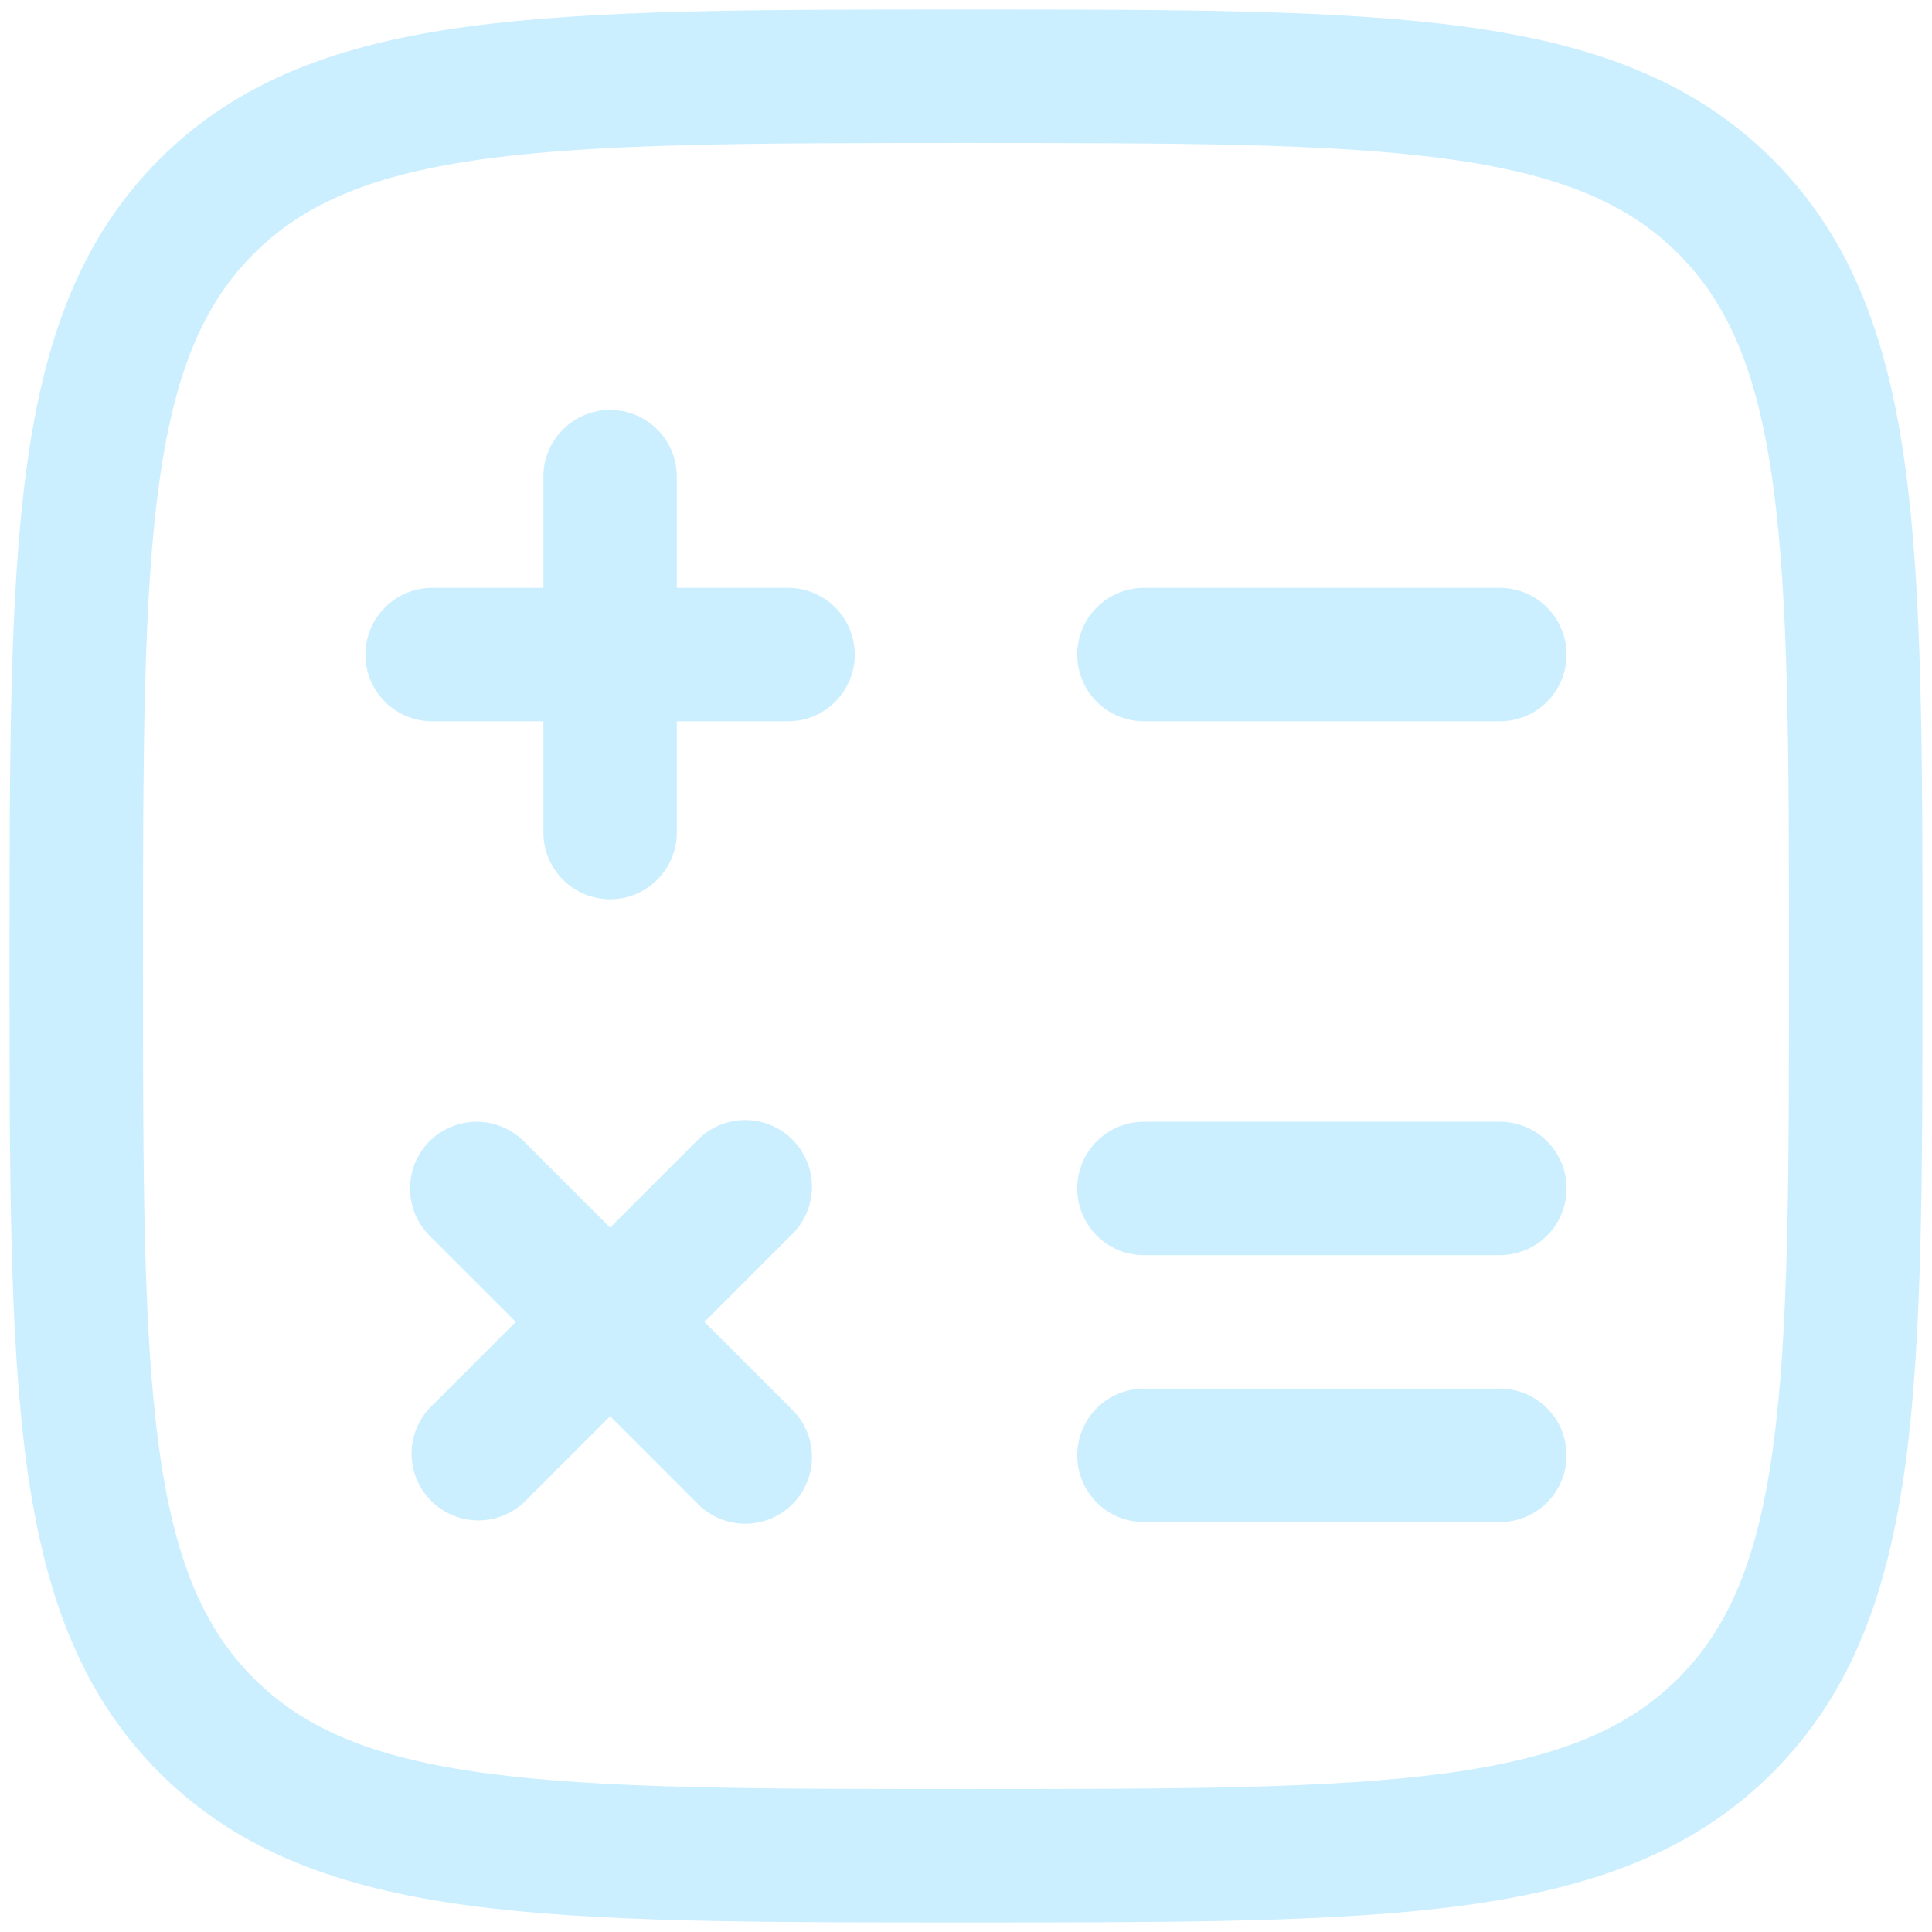
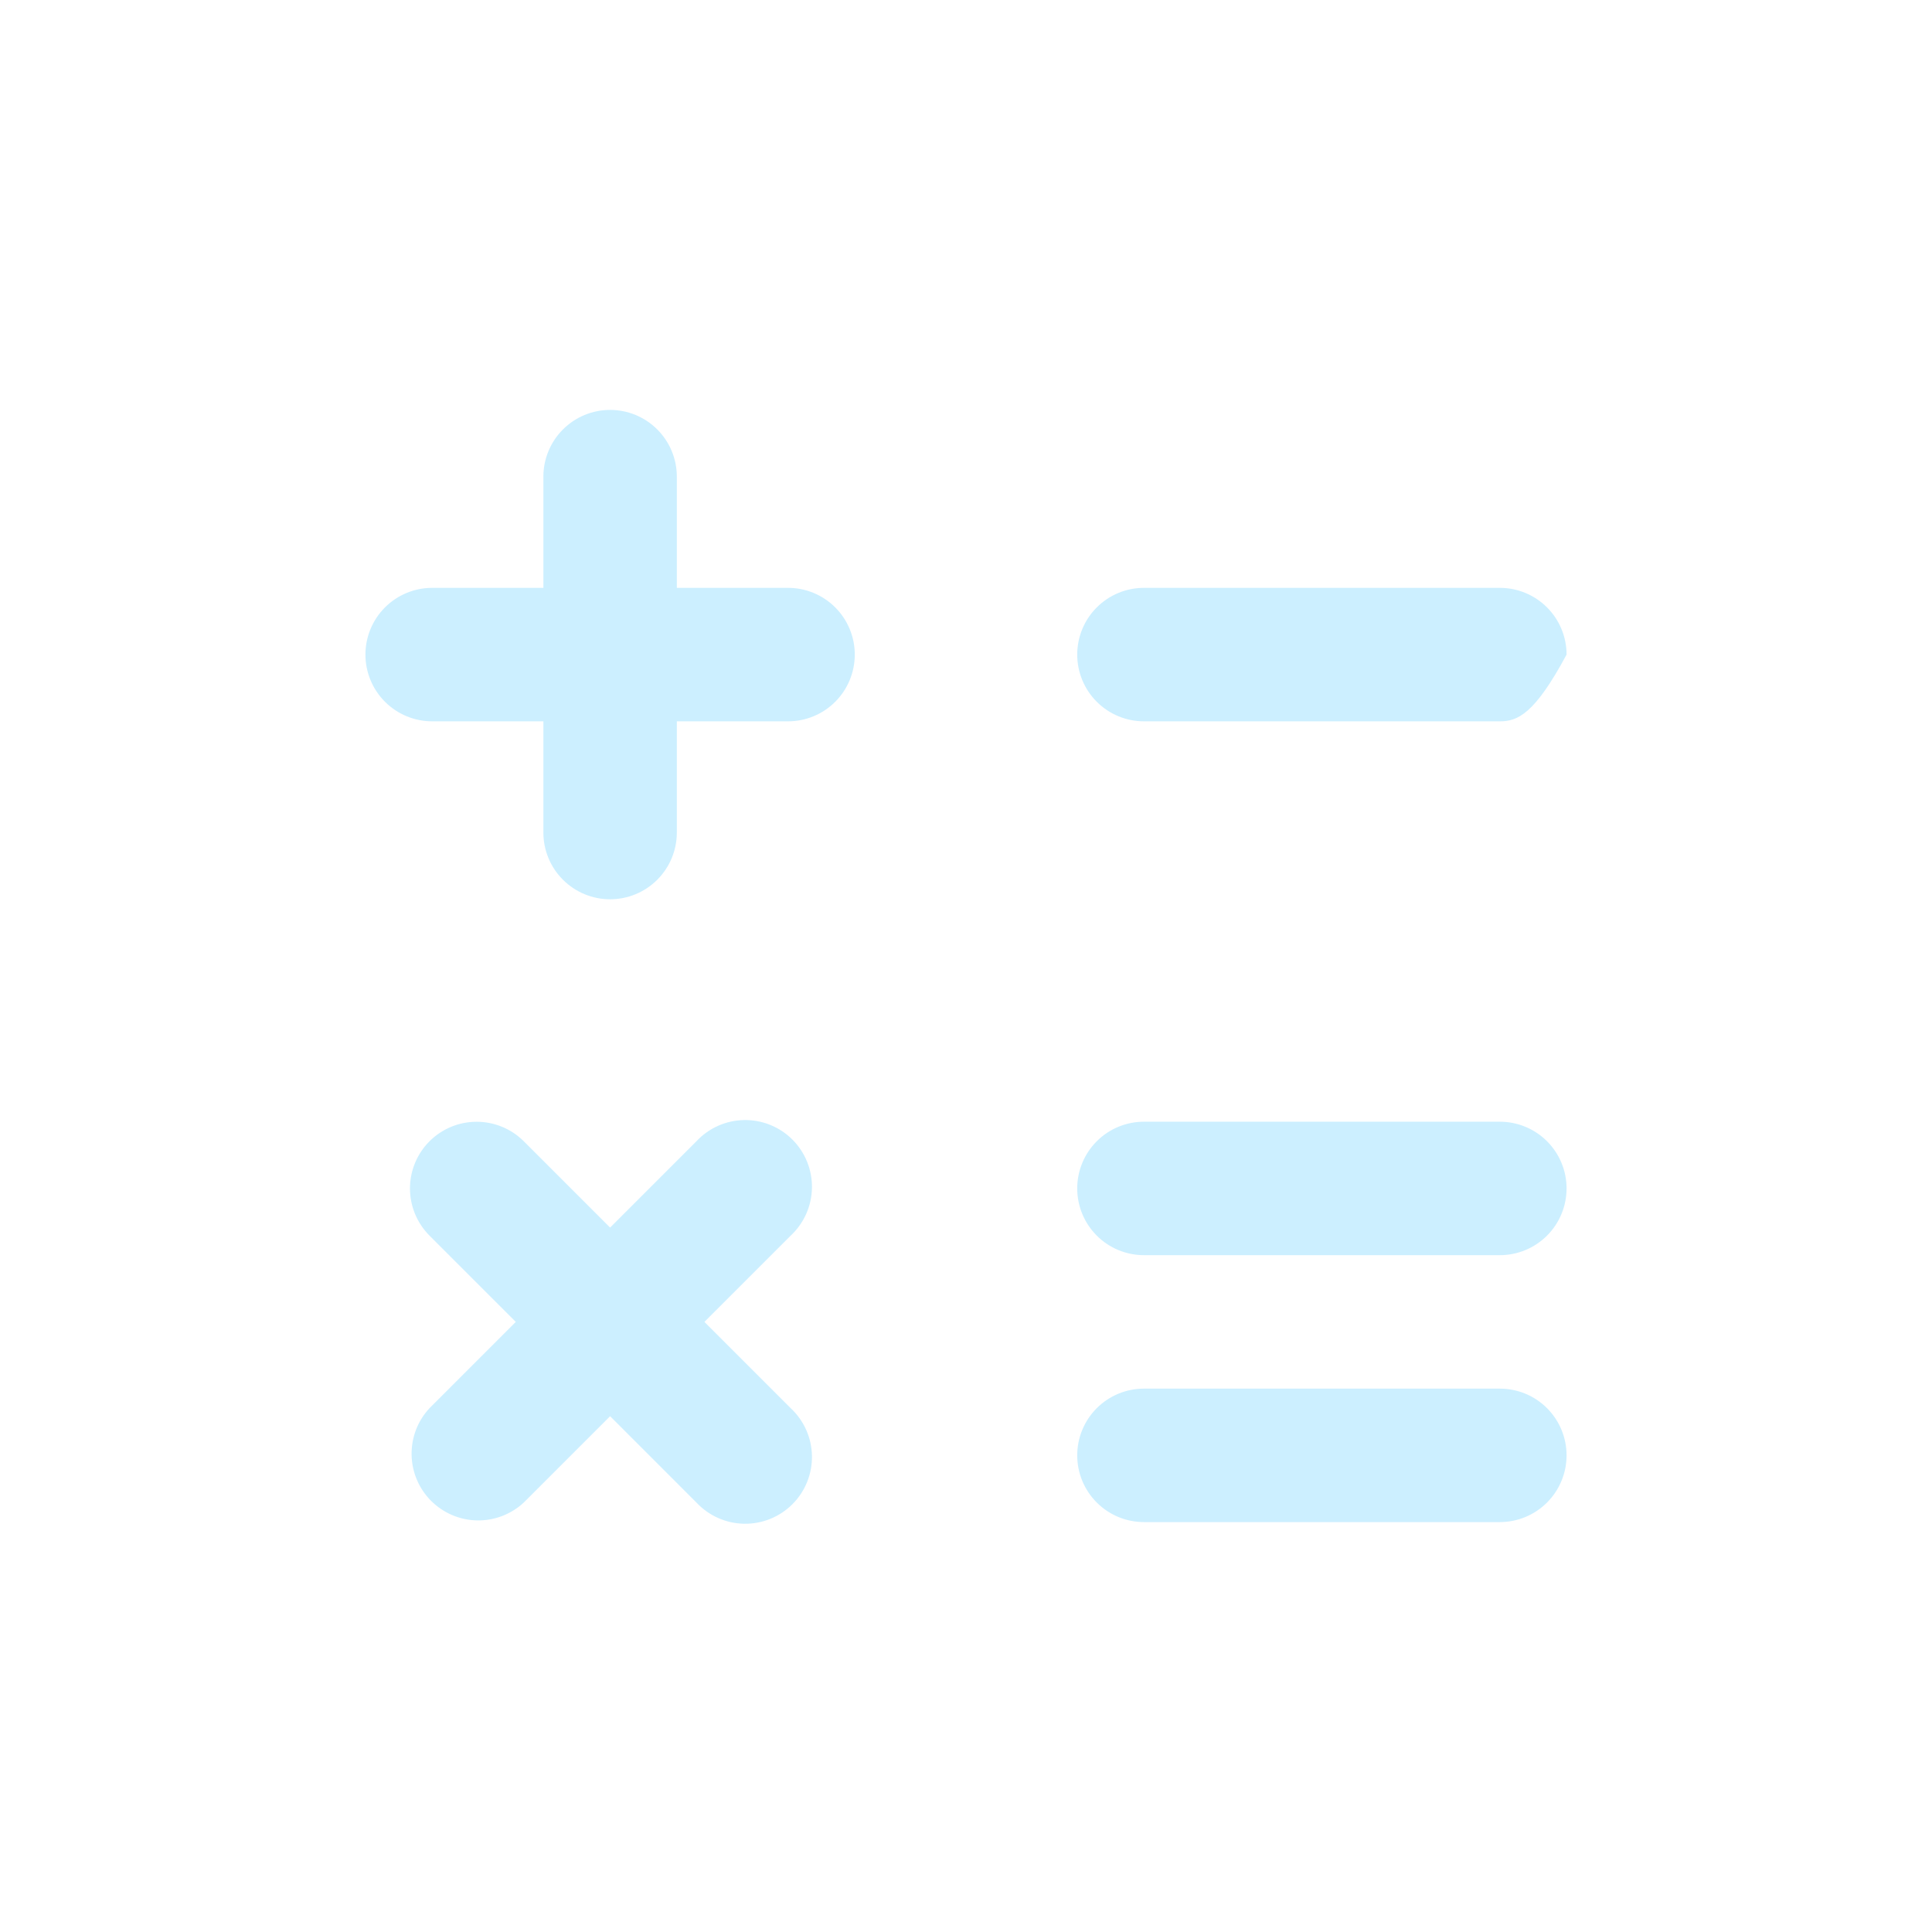
<svg xmlns="http://www.w3.org/2000/svg" width="190" height="190" viewBox="0 0 190 190" fill="none">
-   <path fill-rule="evenodd" clip-rule="evenodd" d="M94.501 0.938H95.499C115.702 0.938 131.531 0.938 143.886 2.6C156.521 4.298 166.496 7.85 174.327 15.672C182.159 23.504 185.702 33.479 187.4 46.123C189.062 58.469 189.062 74.297 189.062 94.501V95.499C189.062 115.702 189.062 131.531 187.4 143.886C185.702 156.521 182.15 166.496 174.327 174.327C166.496 182.159 156.521 185.702 143.878 187.4C131.531 189.062 115.702 189.062 95.499 189.062H94.501C74.297 189.062 58.469 189.062 46.114 187.4C33.479 185.702 23.504 182.15 15.672 174.327C7.841 166.496 4.298 156.521 2.6 143.878C0.938 131.531 0.938 115.702 0.938 95.499V94.501C0.938 74.297 0.938 58.469 2.6 46.114C4.298 33.479 7.85 23.504 15.672 15.672C23.504 7.841 33.479 4.298 46.123 2.6C58.469 0.938 74.297 0.938 94.501 0.938ZM47.864 15.602C36.681 17.108 29.935 19.977 24.956 24.956C19.969 29.944 17.108 36.681 15.602 47.873C14.08 59.248 14.062 74.192 14.062 95C14.062 115.808 14.08 130.753 15.602 142.128C17.108 153.319 19.977 160.065 24.956 165.053C29.944 170.031 36.681 172.893 47.873 174.397C59.248 175.92 74.192 175.938 95 175.938C115.808 175.938 130.753 175.92 142.128 174.397C153.319 172.893 160.065 170.022 165.053 165.044C170.031 160.056 172.893 153.319 174.397 142.128C175.92 130.753 175.938 115.808 175.938 95C175.938 74.192 175.92 59.248 174.397 47.873C172.893 36.681 170.022 29.935 165.044 24.948C160.056 19.969 153.319 17.108 142.128 15.602C130.753 14.08 115.808 14.062 95 14.062C74.192 14.062 59.239 14.08 47.864 15.602Z" fill="#00B3FF" fill-opacity="0.2" />
-   <path fill-rule="evenodd" clip-rule="evenodd" d="M60 40.312C61.74 40.312 63.41 41.004 64.64 42.235C65.871 43.465 66.562 45.135 66.562 46.875V57.812H77.5C79.24 57.812 80.91 58.504 82.14 59.735C83.371 60.965 84.062 62.635 84.062 64.375C84.062 66.115 83.371 67.785 82.14 69.015C80.91 70.246 79.24 70.938 77.5 70.938H66.562V81.875C66.562 83.615 65.871 85.285 64.64 86.515C63.41 87.746 61.74 88.438 60 88.438C58.26 88.438 56.59 87.746 55.36 86.515C54.129 85.285 53.438 83.615 53.438 81.875V70.938H42.5C40.76 70.938 39.09 70.246 37.86 69.015C36.629 67.785 35.938 66.115 35.938 64.375C35.938 62.635 36.629 60.965 37.86 59.735C39.09 58.504 40.76 57.812 42.5 57.812H53.438V46.875C53.438 45.135 54.129 43.465 55.36 42.235C56.59 41.004 58.26 40.312 60 40.312ZM105.938 64.375C105.938 62.635 106.629 60.965 107.86 59.735C109.09 58.504 110.76 57.812 112.5 57.812H147.5C149.24 57.812 150.91 58.504 152.14 59.735C153.371 60.965 154.062 62.635 154.062 64.375C154.062 66.115 153.371 67.785 152.14 69.015C150.91 70.246 149.24 70.938 147.5 70.938H112.5C110.76 70.938 109.09 70.246 107.86 69.015C106.629 67.785 105.938 66.115 105.938 64.375ZM105.938 116.875C105.938 115.135 106.629 113.465 107.86 112.235C109.09 111.004 110.76 110.313 112.5 110.313H147.5C149.24 110.313 150.91 111.004 152.14 112.235C153.371 113.465 154.062 115.135 154.062 116.875C154.062 118.615 153.371 120.285 152.14 121.515C150.91 122.746 149.24 123.438 147.5 123.438H112.5C110.76 123.438 109.09 122.746 107.86 121.515C106.629 120.285 105.938 118.615 105.938 116.875ZM42.237 112.238C43.468 111.009 45.136 110.318 46.875 110.318C48.614 110.318 50.282 111.009 51.513 112.238L60 120.725L68.487 112.238C69.088 111.593 69.813 111.076 70.618 110.717C71.423 110.358 72.292 110.165 73.173 110.15C74.054 110.134 74.929 110.296 75.746 110.626C76.564 110.956 77.306 111.448 77.929 112.071C78.552 112.694 79.043 113.436 79.374 114.254C79.704 115.071 79.866 115.946 79.85 116.827C79.835 117.708 79.642 118.577 79.283 119.382C78.924 120.187 78.407 120.912 77.763 121.513L69.275 130L77.763 138.488C78.407 139.088 78.924 139.813 79.283 140.618C79.642 141.423 79.835 142.292 79.85 143.173C79.866 144.054 79.704 144.929 79.374 145.746C79.043 146.564 78.552 147.306 77.929 147.929C77.306 148.552 76.564 149.044 75.746 149.374C74.929 149.704 74.054 149.866 73.173 149.85C72.292 149.835 71.423 149.642 70.618 149.283C69.813 148.924 69.088 148.407 68.487 147.763L60 139.275L51.513 147.763C50.269 148.922 48.623 149.553 46.923 149.523C45.223 149.493 43.601 148.804 42.398 147.602C41.196 146.399 40.507 144.777 40.477 143.077C40.447 141.377 41.078 139.732 42.237 138.488L50.725 130L42.237 121.513C41.009 120.282 40.318 118.614 40.318 116.875C40.318 115.136 41.009 113.468 42.237 112.238ZM105.938 143.125C105.938 141.385 106.629 139.715 107.86 138.485C109.09 137.254 110.76 136.563 112.5 136.563H147.5C149.24 136.563 150.91 137.254 152.14 138.485C153.371 139.715 154.062 141.385 154.062 143.125C154.062 144.865 153.371 146.535 152.14 147.765C150.91 148.996 149.24 149.688 147.5 149.688H112.5C110.76 149.688 109.09 148.996 107.86 147.765C106.629 146.535 105.938 144.865 105.938 143.125Z" fill="#00B3FF" fill-opacity="0.2" />
+   <path fill-rule="evenodd" clip-rule="evenodd" d="M60 40.312C61.74 40.312 63.41 41.004 64.64 42.235C65.871 43.465 66.562 45.135 66.562 46.875V57.812H77.5C79.24 57.812 80.91 58.504 82.14 59.735C83.371 60.965 84.062 62.635 84.062 64.375C84.062 66.115 83.371 67.785 82.14 69.015C80.91 70.246 79.24 70.938 77.5 70.938H66.562V81.875C66.562 83.615 65.871 85.285 64.64 86.515C63.41 87.746 61.74 88.438 60 88.438C58.26 88.438 56.59 87.746 55.36 86.515C54.129 85.285 53.438 83.615 53.438 81.875V70.938H42.5C40.76 70.938 39.09 70.246 37.86 69.015C36.629 67.785 35.938 66.115 35.938 64.375C35.938 62.635 36.629 60.965 37.86 59.735C39.09 58.504 40.76 57.812 42.5 57.812H53.438V46.875C53.438 45.135 54.129 43.465 55.36 42.235C56.59 41.004 58.26 40.312 60 40.312ZM105.938 64.375C105.938 62.635 106.629 60.965 107.86 59.735C109.09 58.504 110.76 57.812 112.5 57.812H147.5C149.24 57.812 150.91 58.504 152.14 59.735C153.371 60.965 154.062 62.635 154.062 64.375C150.91 70.246 149.24 70.938 147.5 70.938H112.5C110.76 70.938 109.09 70.246 107.86 69.015C106.629 67.785 105.938 66.115 105.938 64.375ZM105.938 116.875C105.938 115.135 106.629 113.465 107.86 112.235C109.09 111.004 110.76 110.313 112.5 110.313H147.5C149.24 110.313 150.91 111.004 152.14 112.235C153.371 113.465 154.062 115.135 154.062 116.875C154.062 118.615 153.371 120.285 152.14 121.515C150.91 122.746 149.24 123.438 147.5 123.438H112.5C110.76 123.438 109.09 122.746 107.86 121.515C106.629 120.285 105.938 118.615 105.938 116.875ZM42.237 112.238C43.468 111.009 45.136 110.318 46.875 110.318C48.614 110.318 50.282 111.009 51.513 112.238L60 120.725L68.487 112.238C69.088 111.593 69.813 111.076 70.618 110.717C71.423 110.358 72.292 110.165 73.173 110.15C74.054 110.134 74.929 110.296 75.746 110.626C76.564 110.956 77.306 111.448 77.929 112.071C78.552 112.694 79.043 113.436 79.374 114.254C79.704 115.071 79.866 115.946 79.85 116.827C79.835 117.708 79.642 118.577 79.283 119.382C78.924 120.187 78.407 120.912 77.763 121.513L69.275 130L77.763 138.488C78.407 139.088 78.924 139.813 79.283 140.618C79.642 141.423 79.835 142.292 79.85 143.173C79.866 144.054 79.704 144.929 79.374 145.746C79.043 146.564 78.552 147.306 77.929 147.929C77.306 148.552 76.564 149.044 75.746 149.374C74.929 149.704 74.054 149.866 73.173 149.85C72.292 149.835 71.423 149.642 70.618 149.283C69.813 148.924 69.088 148.407 68.487 147.763L60 139.275L51.513 147.763C50.269 148.922 48.623 149.553 46.923 149.523C45.223 149.493 43.601 148.804 42.398 147.602C41.196 146.399 40.507 144.777 40.477 143.077C40.447 141.377 41.078 139.732 42.237 138.488L50.725 130L42.237 121.513C41.009 120.282 40.318 118.614 40.318 116.875C40.318 115.136 41.009 113.468 42.237 112.238ZM105.938 143.125C105.938 141.385 106.629 139.715 107.86 138.485C109.09 137.254 110.76 136.563 112.5 136.563H147.5C149.24 136.563 150.91 137.254 152.14 138.485C153.371 139.715 154.062 141.385 154.062 143.125C154.062 144.865 153.371 146.535 152.14 147.765C150.91 148.996 149.24 149.688 147.5 149.688H112.5C110.76 149.688 109.09 148.996 107.86 147.765C106.629 146.535 105.938 144.865 105.938 143.125Z" fill="#00B3FF" fill-opacity="0.2" />
</svg>